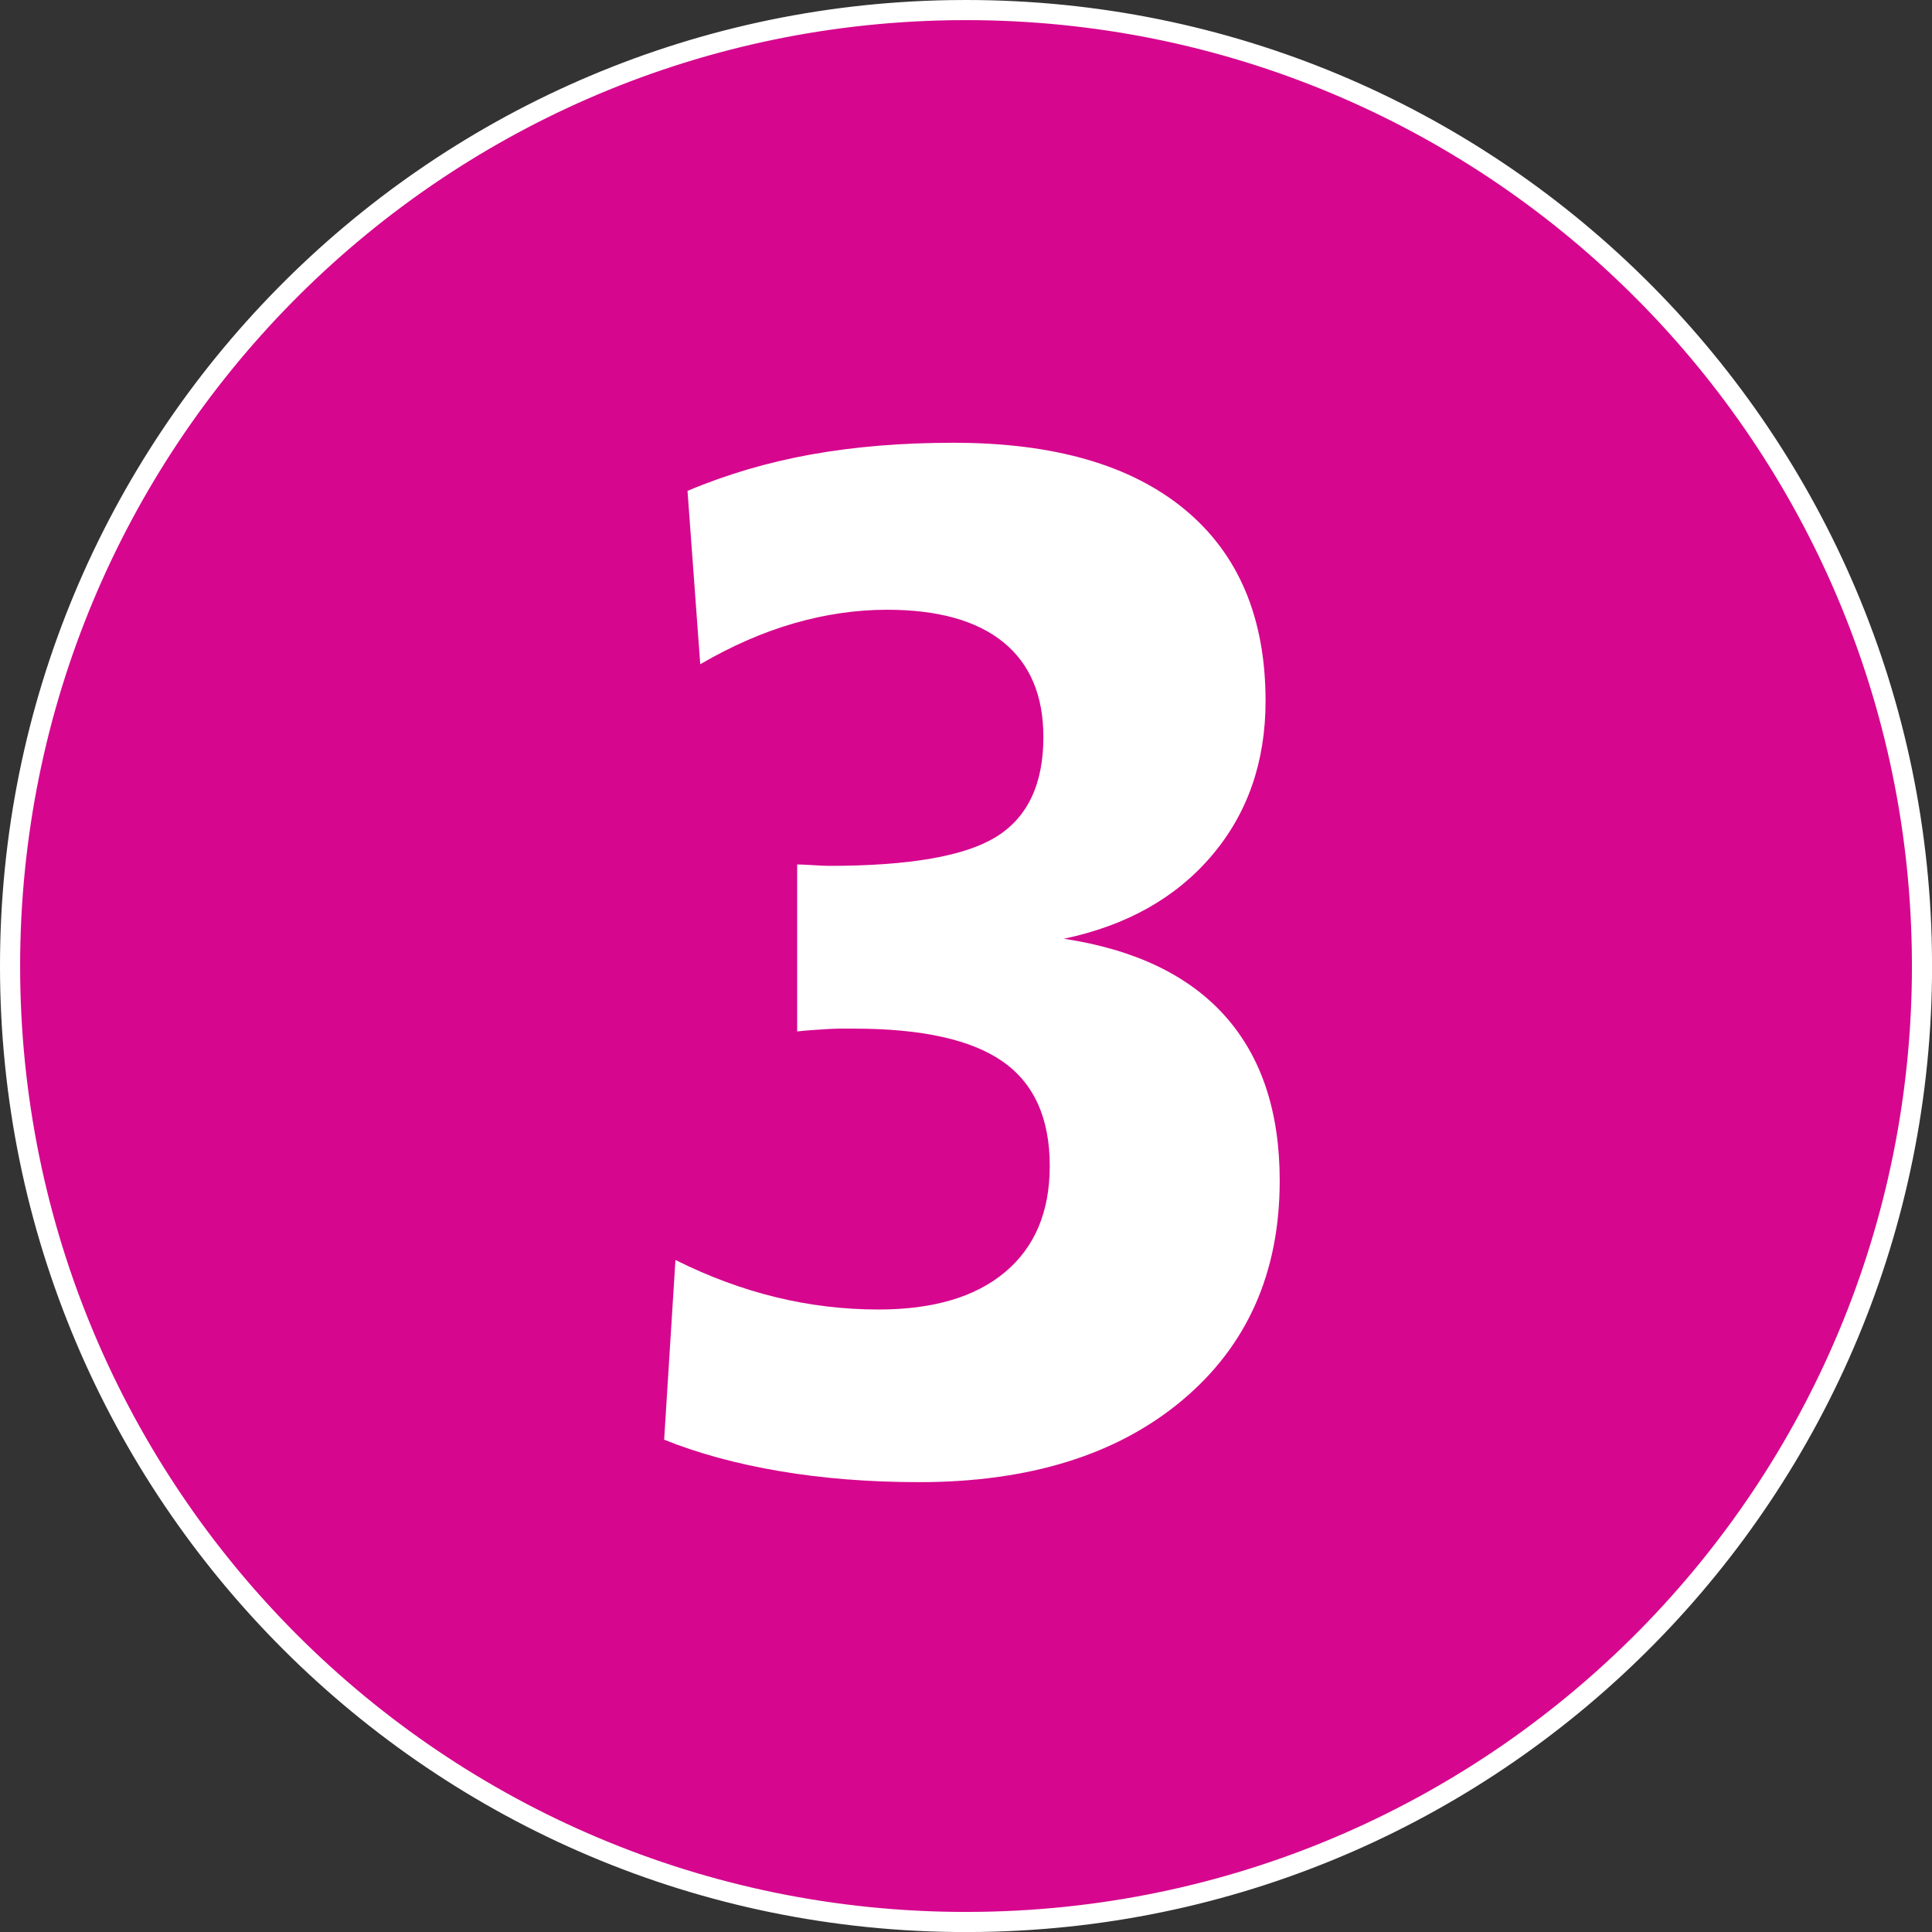
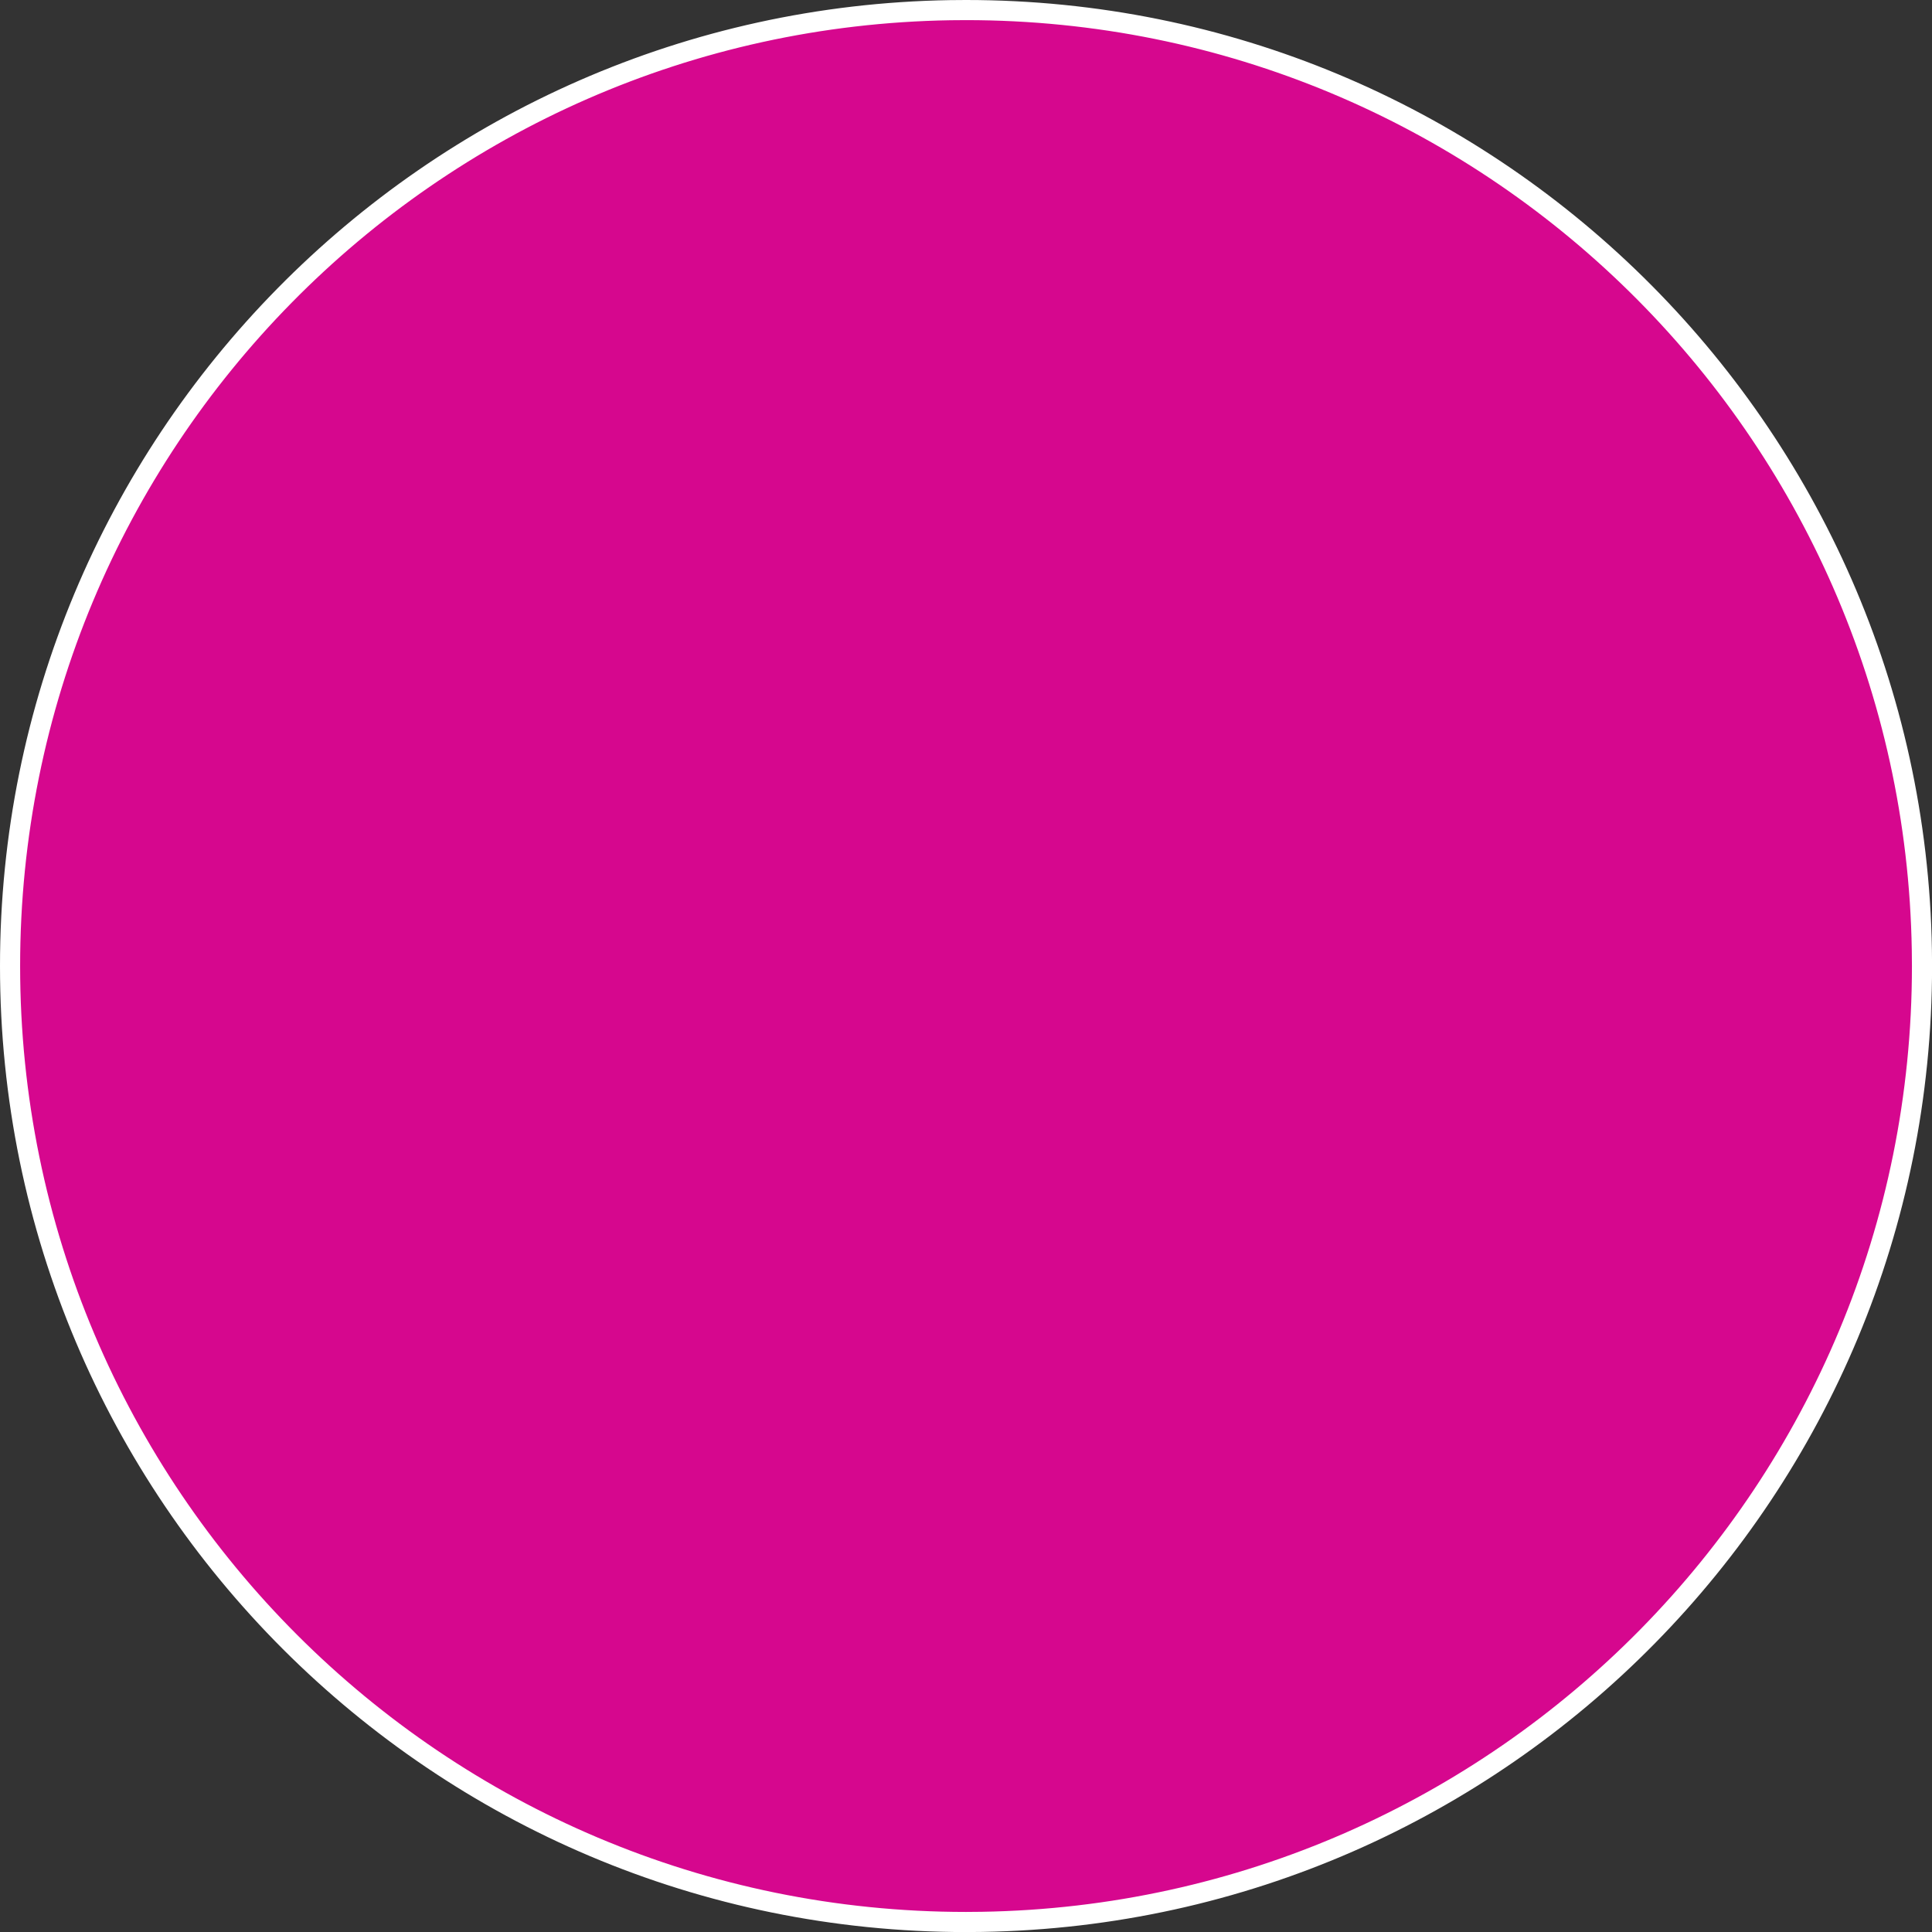
<svg xmlns="http://www.w3.org/2000/svg" width="1000" height="1000" viewBox="0 0 1000 1000" version="1.1" id="svg11">
  <rect x="0" y="0" width="1000" height="1000" fill="#333333" stroke="none" />
  <g id="Page-1" stroke="none" stroke-width="1" fill="none" fill-rule="evenodd" transform="scale(10.417)">
    <g id="Atoms---Mode-Icons" transform="translate(-567,-384)">
      <g id="g7" transform="translate(335,275)">
        <g id="Group" transform="translate(232,109)">
          <path d="m 48,0.5 c 12.975,0 24.735,5.201 33.308,13.633 8.586,8.446 13.975,20.132 14.185,33.077 v 0 L 95.5,48 c 0,12.975 -5.201,24.735 -13.633,33.308 -8.446,8.586 -20.132,13.975 -33.077,14.185 v 0 L 48,95.5 C 34.883,95.5 23.007,90.184 14.411,81.588 5.816,72.993 0.5,61.119 0.5,48 0.5,35.025 5.701,23.265 14.133,14.692 22.579,6.105 34.266,0.716 47.21,0.506 v 0 z" id="BG" stroke="#ffffff" fill="#d6078e" />
-           <path d="m 45.656,73.645 c 5.484,0 9.844,-1.354 13.078,-4.061 3.234,-2.707 4.852,-6.346 4.852,-10.916 0,-3.422 -0.902,-6.146 -2.707,-8.174 -1.805,-2.027 -4.477,-3.311 -8.016,-3.85 3.117,-0.656 5.566,-2.033 7.348,-4.131 1.781,-2.098 2.672,-4.658 2.672,-7.682 0,-4.125 -1.336,-7.295 -4.008,-9.51 C 56.203,23.107 52.371,22 47.379,22 c -2.555,0 -4.91,0.193 -7.066,0.58 -2.156,0.387 -4.207,0.99 -6.152,1.811 v 0 l 0.633,8.613 c 1.57,-0.914 3.129,-1.594 4.676,-2.039 1.547,-0.445 3.082,-0.668 4.605,-0.668 2.531,0 4.459,0.539 5.783,1.617 1.324,1.078 1.986,2.648 1.986,4.711 0,2.32 -0.773,3.967 -2.32,4.939 -1.547,0.973 -4.324,1.459 -8.332,1.459 -0.164,0 -0.428,-0.012 -0.791,-0.035 -0.363,-0.023 -0.627,-0.035 -0.791,-0.035 v 0 V 51.25 c 0.188,-0.023 0.445,-0.047 0.773,-0.07 0.656,-0.047 1.078,-0.07 1.266,-0.07 v 0 h 0.773 c 3.375,0 5.842,0.545 7.4,1.635 1.559,1.09 2.338,2.818 2.338,5.186 0,2.273 -0.738,4.031 -2.215,5.273 -1.477,1.242 -3.574,1.863 -6.293,1.863 -1.734,0 -3.439,-0.205 -5.115,-0.615 -1.676,-0.41 -3.334,-1.025 -4.975,-1.846 v 0 L 33,71.535 c 1.688,0.68 3.604,1.201 5.748,1.564 2.145,0.363 4.447,0.545 6.908,0.545 z" id="3" fill="#ffffff" fill-rule="nonzero" />
        </g>
      </g>
    </g>
  </g>
</svg>